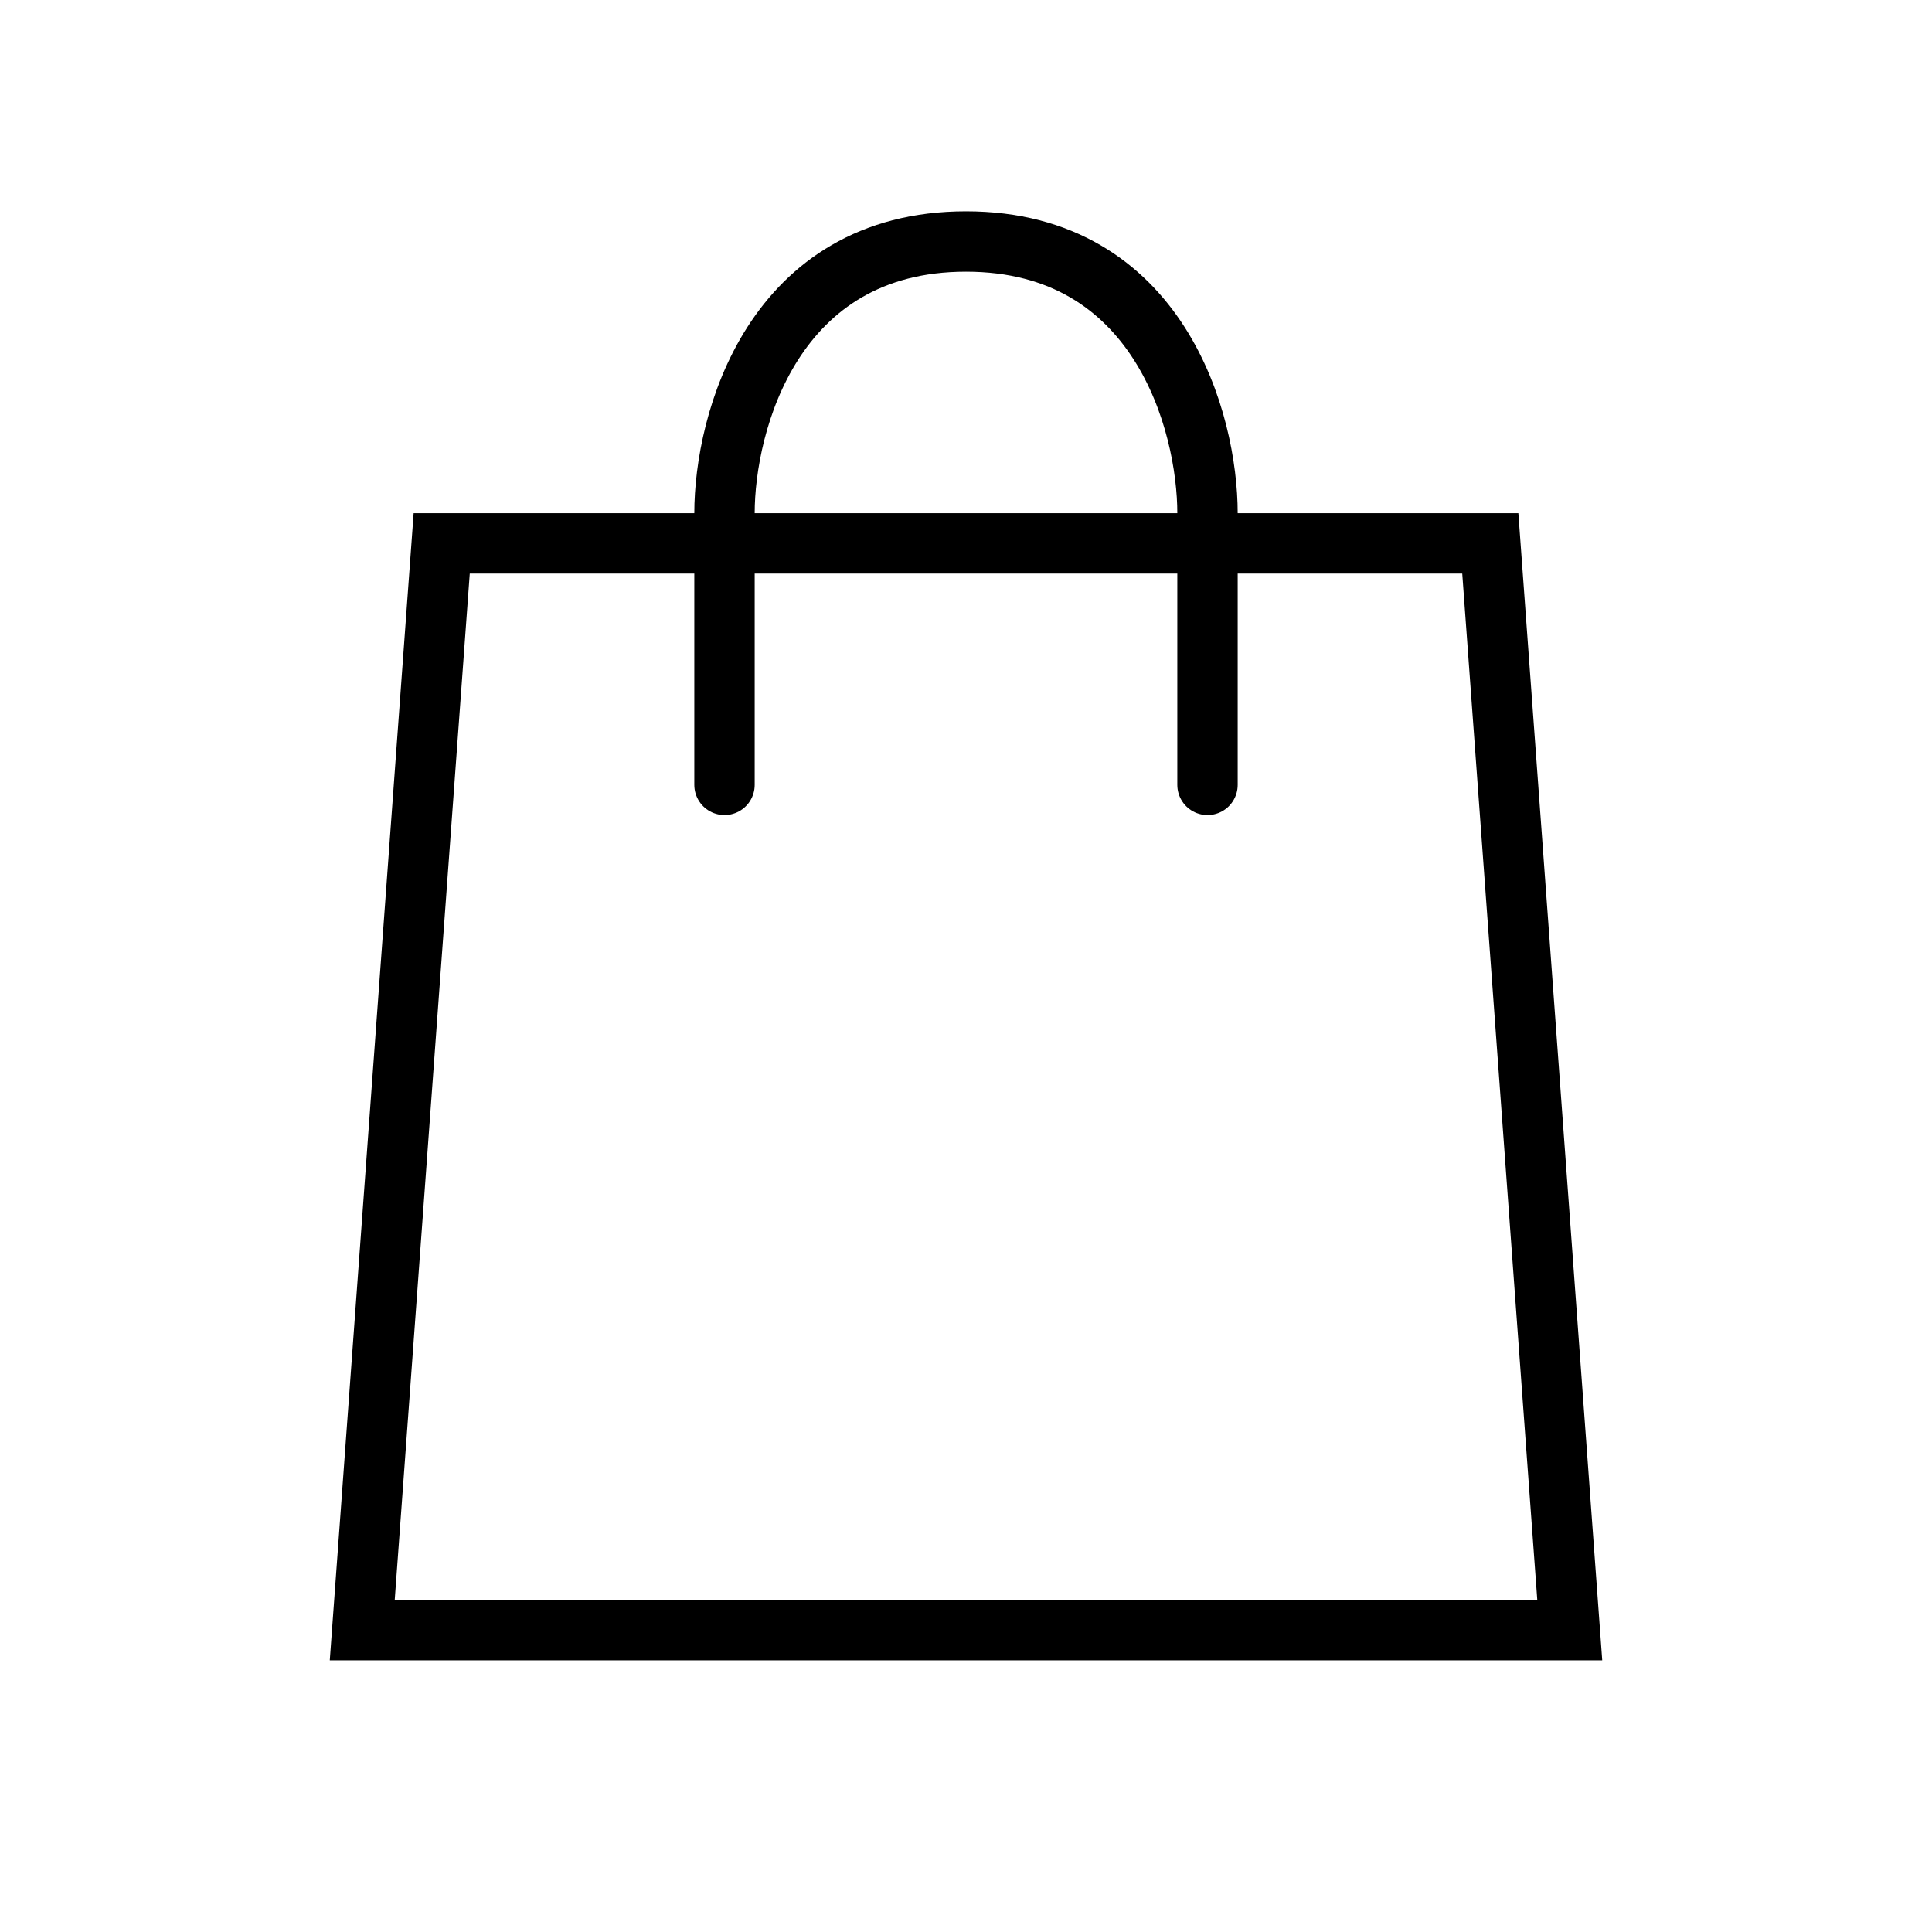
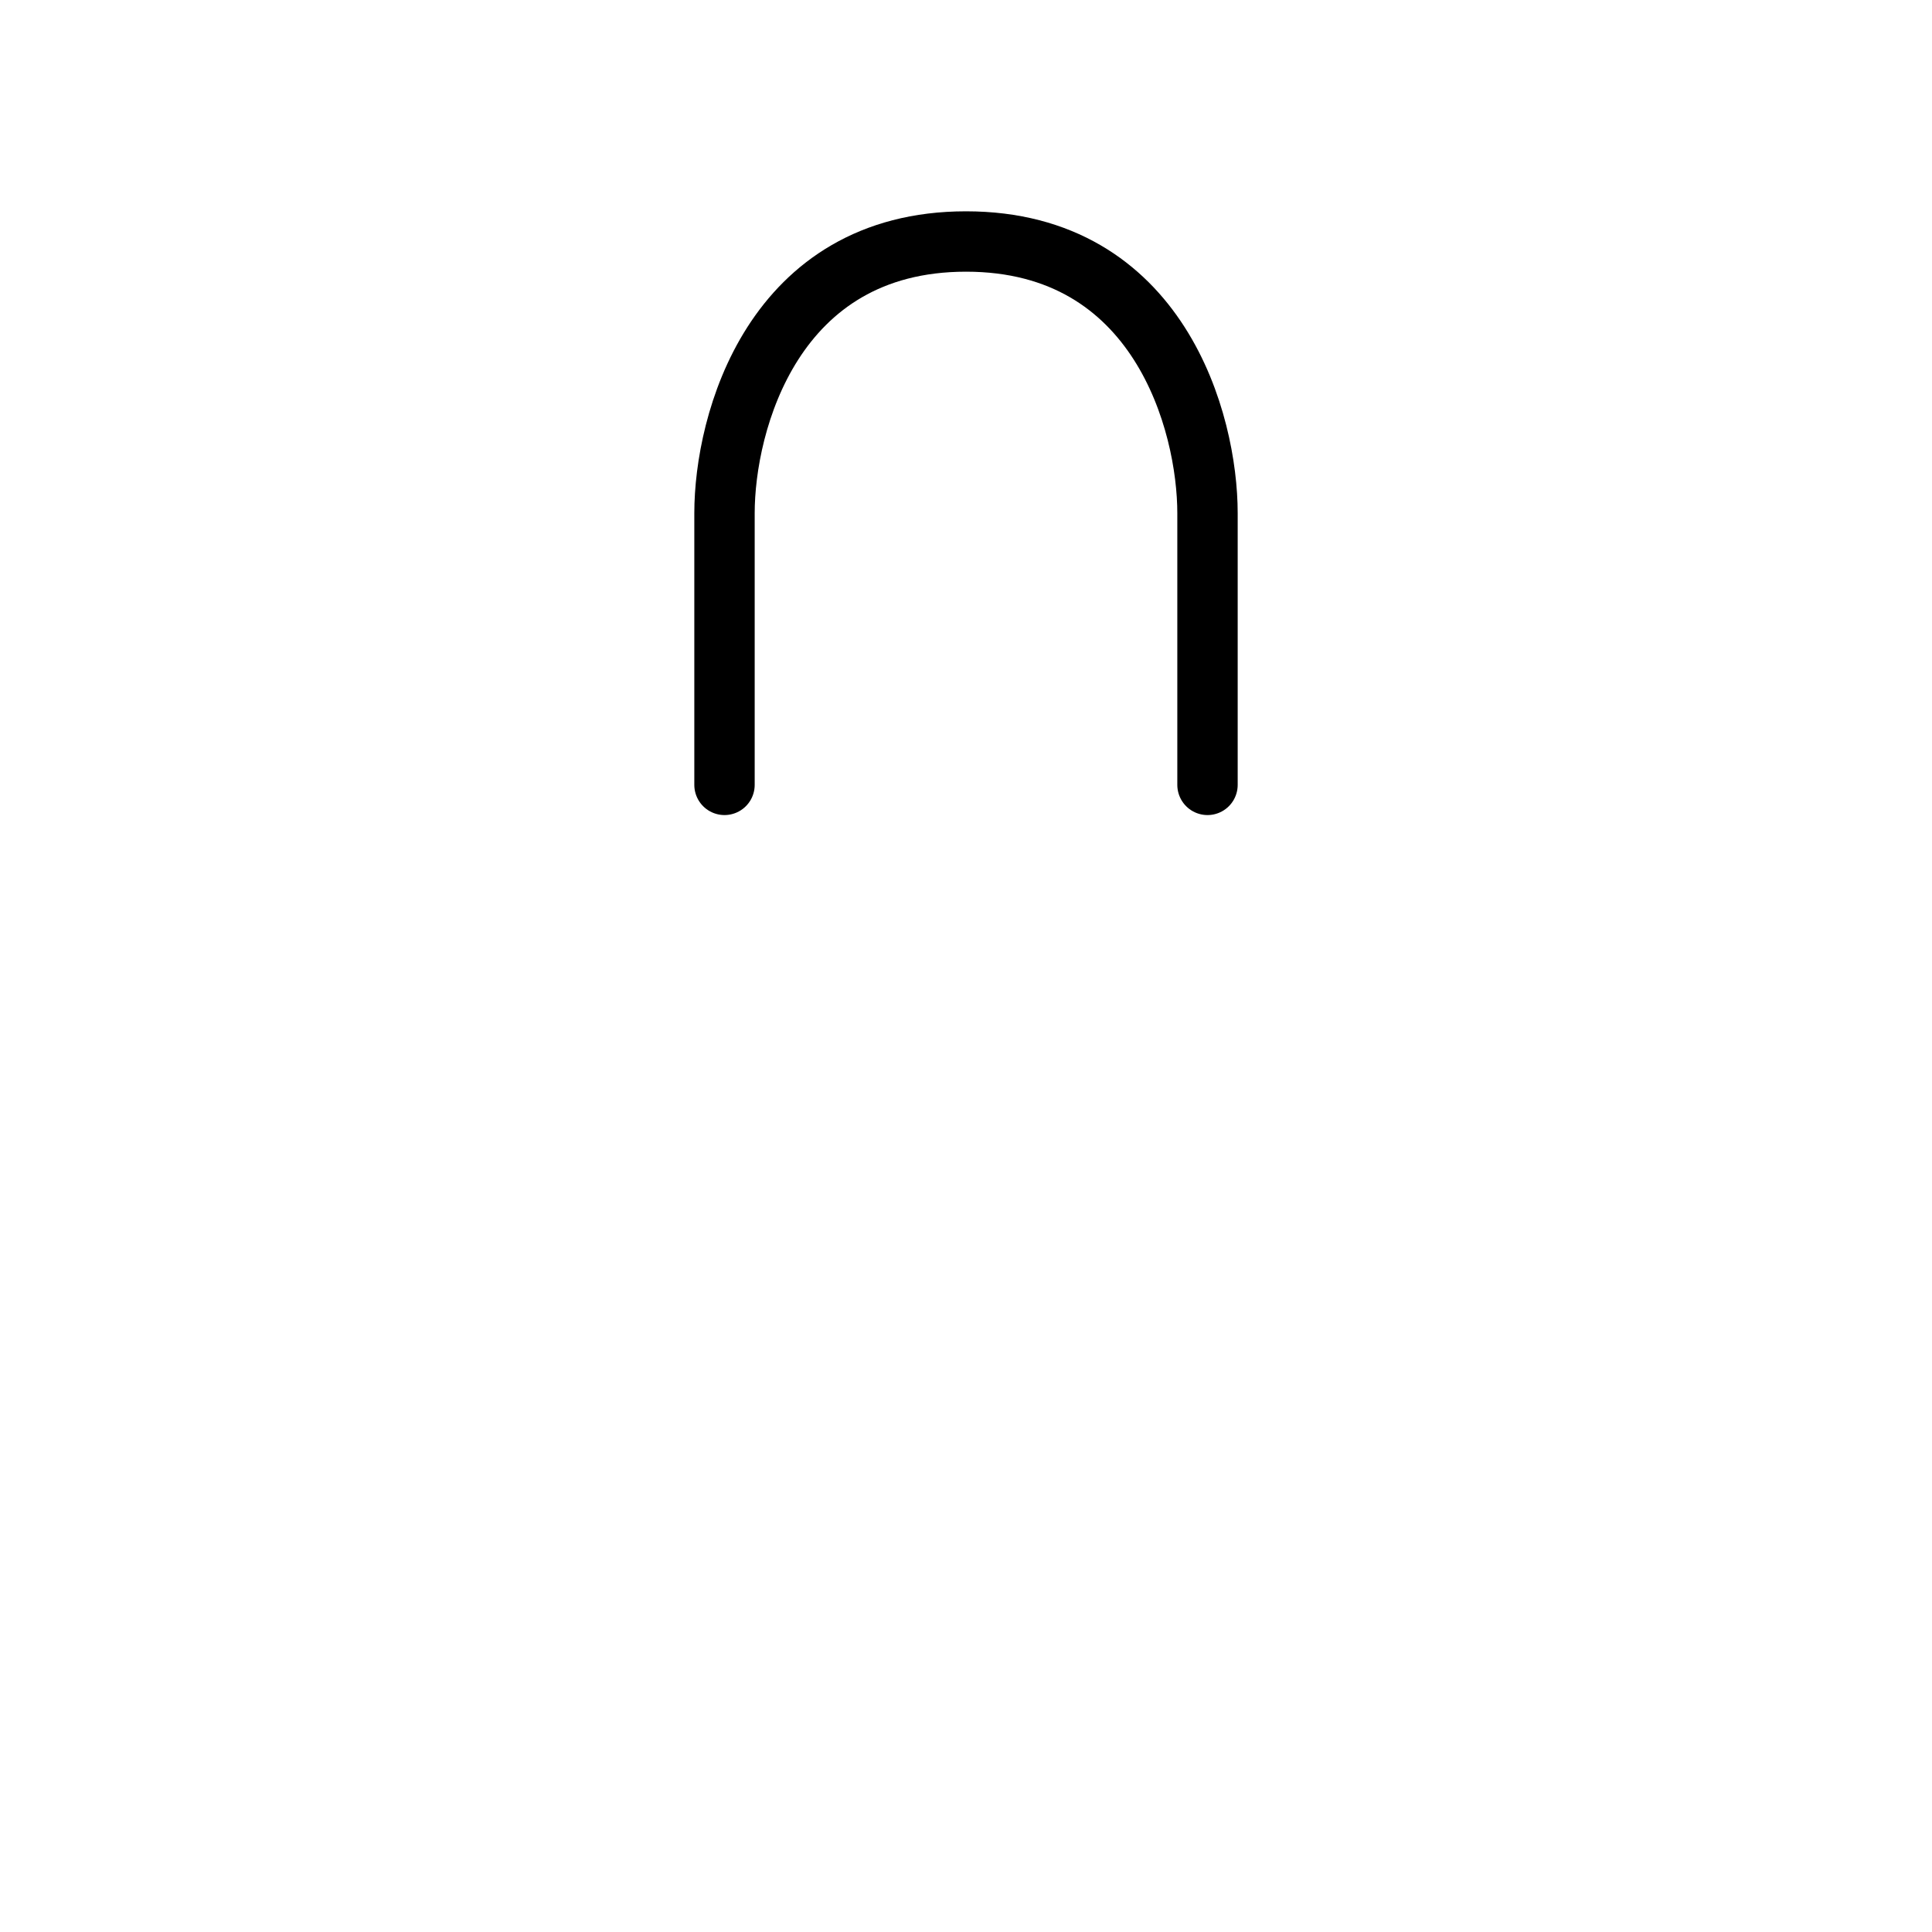
<svg xmlns="http://www.w3.org/2000/svg" width="32" height="32" viewBox="0 0 32 32" fill="none">
  <path d="M12 13V8.5C12 7 12.8 4 16 4C19.2 4 20 7 20 8.5V13" stroke="black" stroke-linecap="round" />
-   <path d="M26 27H6L7.316 9H24.684L26 27Z" stroke="black" />
</svg>